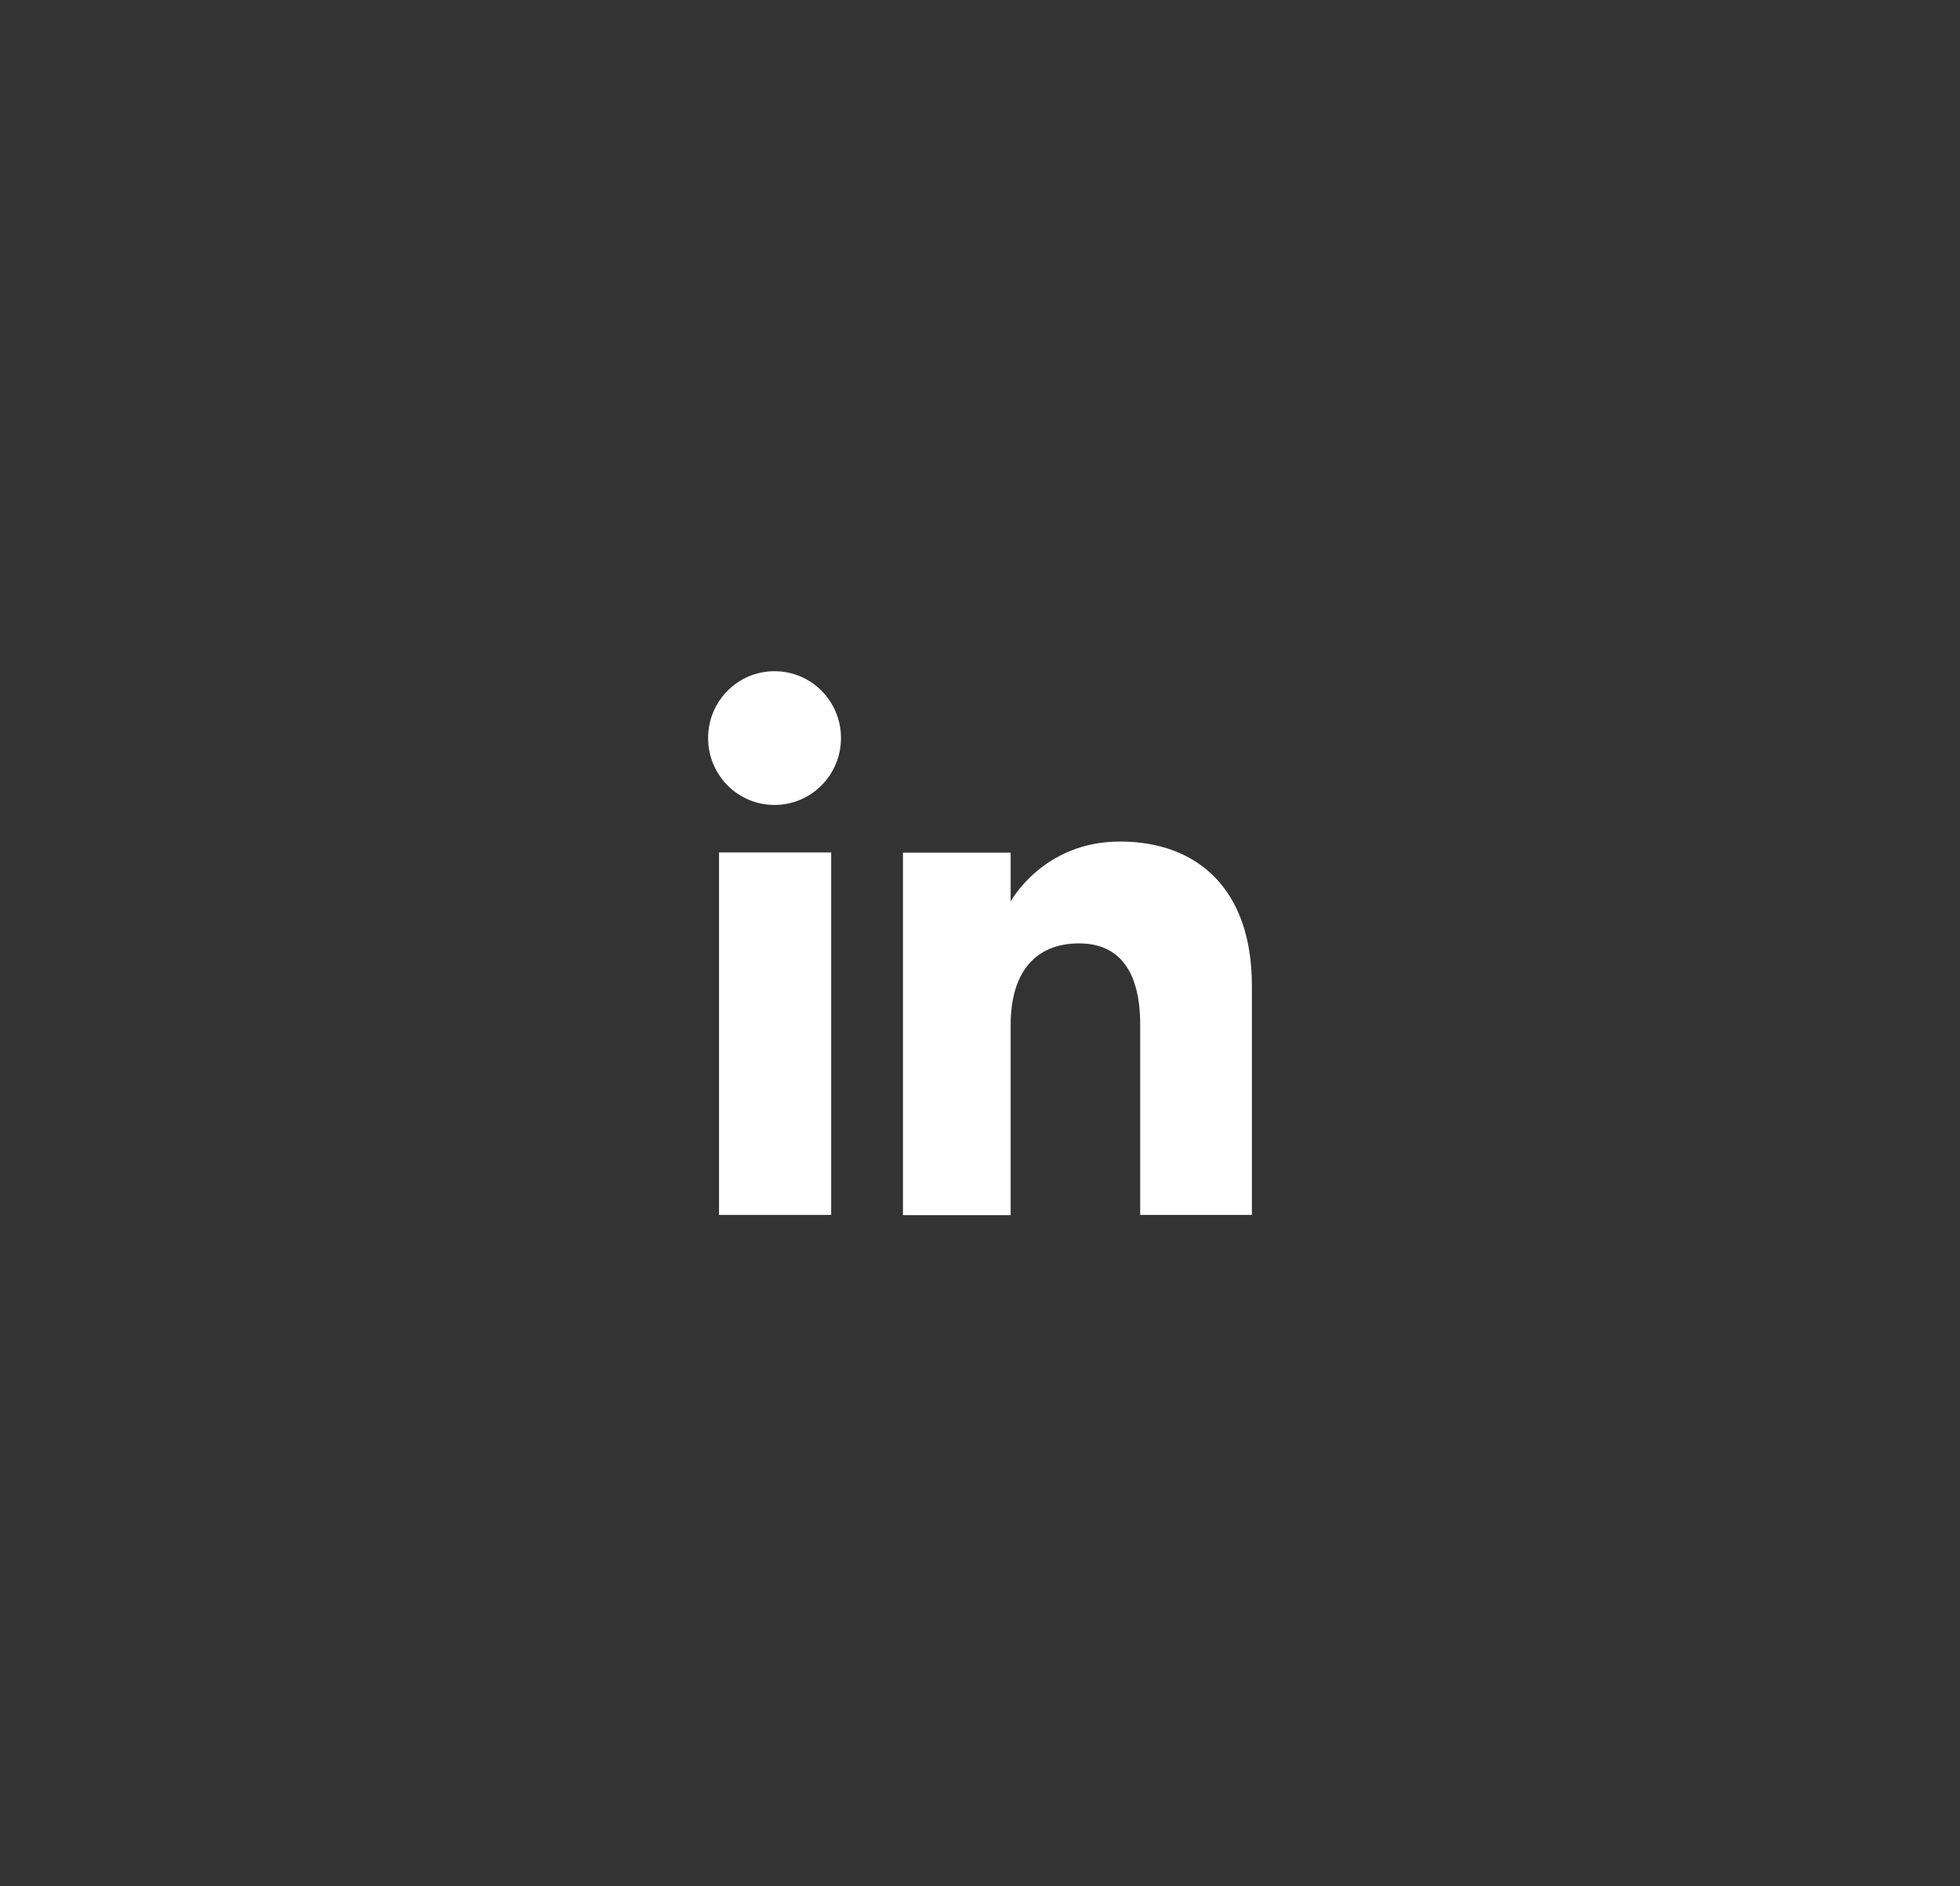
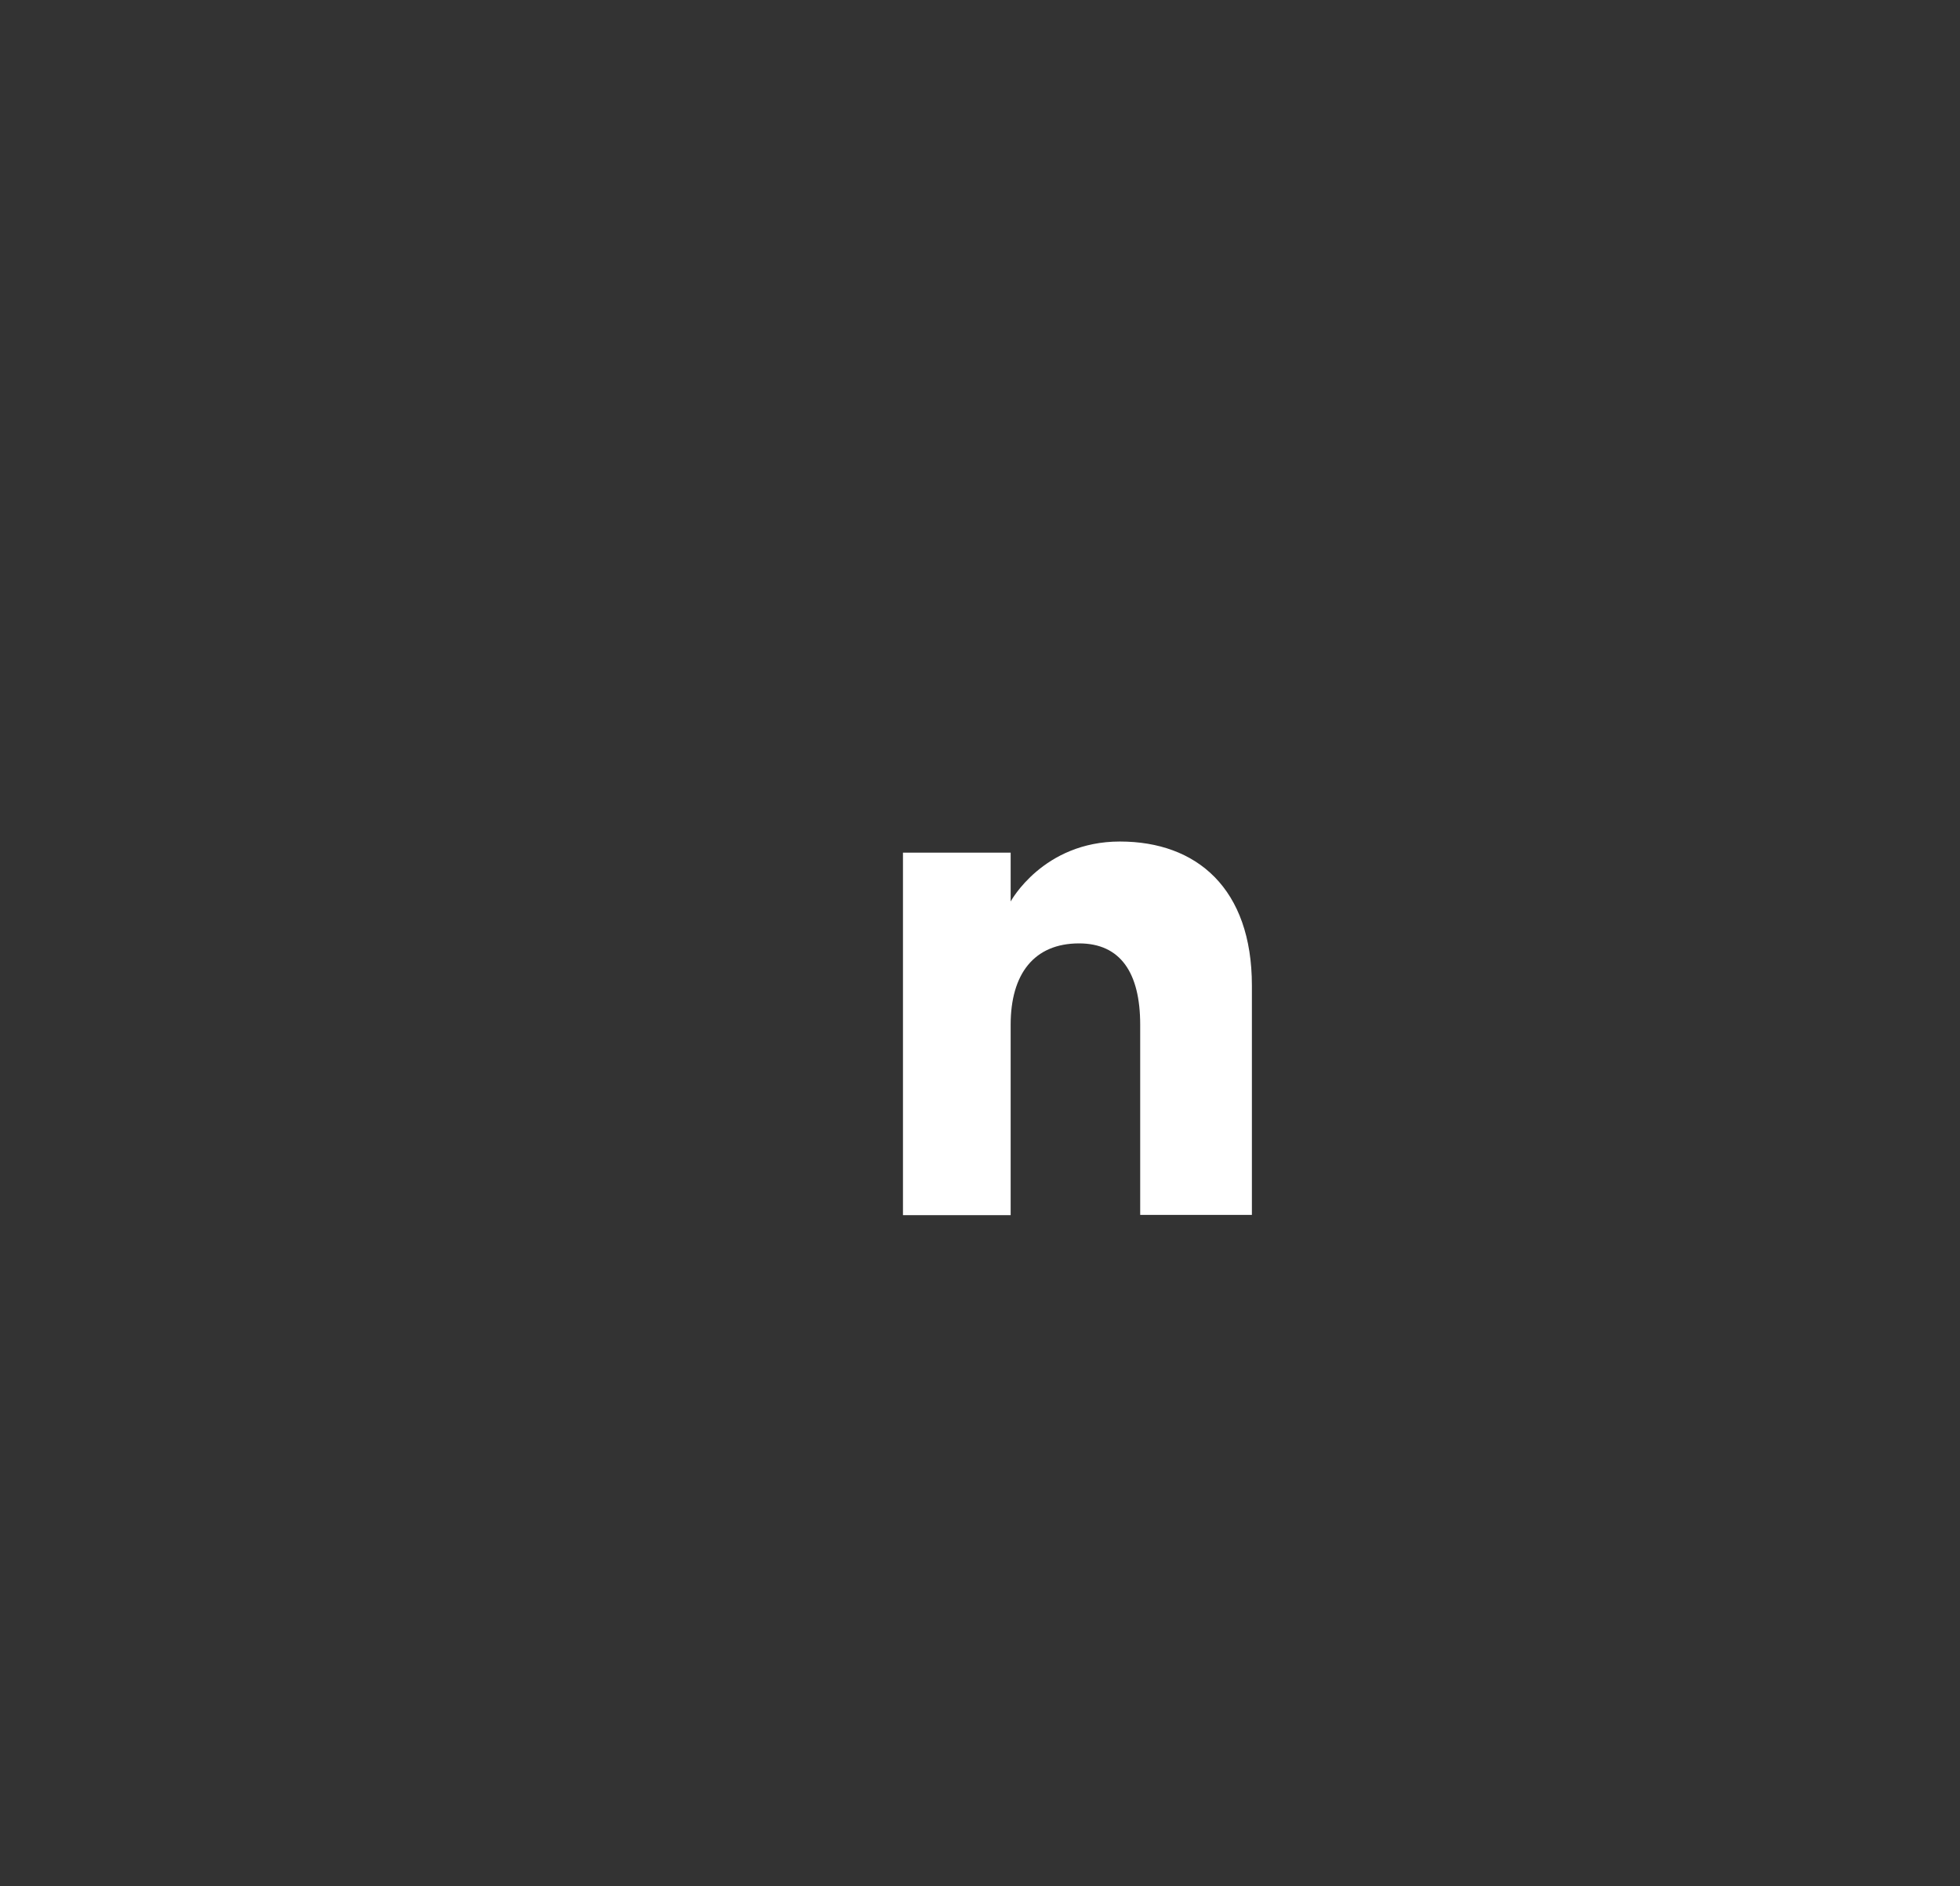
<svg xmlns="http://www.w3.org/2000/svg" id="Ebene_1" data-name="Ebene 1" viewBox="0 0 87.91 84.62">
  <rect x="0" y="0" width="87.91" height="84.62" fill="#333333" stroke="none" />
  <defs>
    <style>
      .cls-1 {
        fill: #fff;
        stroke-width: 0px;
      }
    </style>
  </defs>
-   <rect class="cls-1" x="32.25" y="38.24" width="5.03" height="16.26" />
  <g>
-     <path class="cls-1" d="m34.74,36.11c1.64,0,2.98-1.34,2.98-3s-1.33-3-2.98-3-2.98,1.34-2.98,3,1.33,3,2.98,3" />
    <path class="cls-1" d="m45.33,45.97c0-2.28,1.05-3.65,3.07-3.65,1.85,0,2.74,1.31,2.74,3.65v8.53h5.01v-10.29c0-4.35-2.47-6.46-5.92-6.46s-4.9,2.69-4.9,2.69v-2.19h-4.83v16.26h4.83v-8.53Z" />
  </g>
</svg>